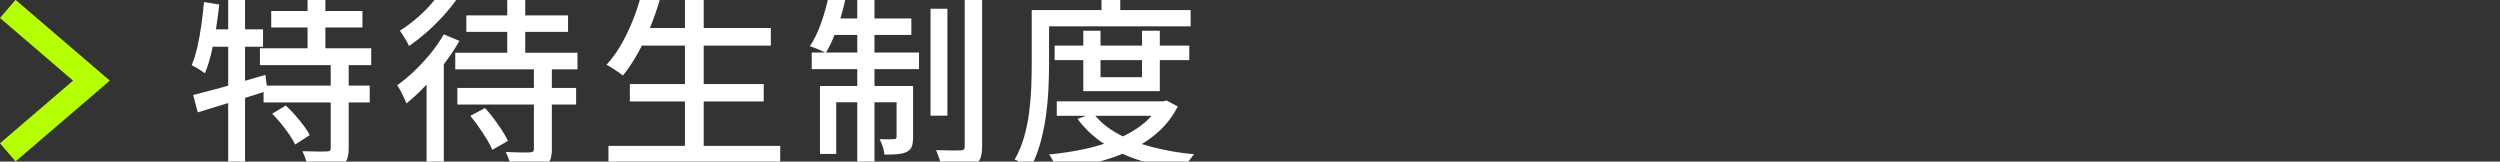
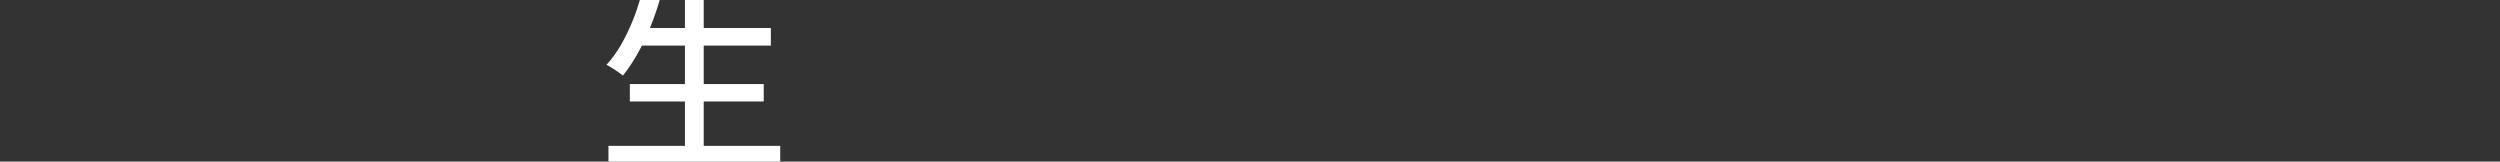
<svg xmlns="http://www.w3.org/2000/svg" id="_レイヤー_2" width="418.28" height="27.04" version="1.1" viewBox="0 0 418.28 27.04">
  <rect x="0" y="0" width="418.28" height="27.04" fill="#333333" stroke="none" />
  <defs>
    <style>
      .st0 {
        fill: none;
        stroke: #b4ff00;
        stroke-miterlimit: 10;
        stroke-width: 4px;
      }

      .st1 {
        fill: #fff;
      }
    </style>
  </defs>
  <g id="design">
    <g>
-       <polyline class="st0" points="1.3 1.49 15.3 13.49 1.3 25.49" />
      <g>
-         <path class="st1" d="M34.12.34l2.56.42c-.15,1.41-.34,2.82-.56,4.22-.22,1.41-.49,2.73-.78,3.97-.3,1.24-.65,2.34-1.06,3.3-.17-.13-.39-.28-.66-.45s-.54-.34-.83-.51-.53-.3-.72-.38c.38-.9.7-1.92.96-3.07s.47-2.37.66-3.65c.18-1.28.33-2.56.43-3.84h0ZM32.33,15.89c1.02-.26,2.19-.56,3.5-.91s2.7-.74,4.16-1.17,2.93-.85,4.4-1.28l.38,2.66c-2,.64-4.04,1.27-6.11,1.9s-3.93,1.2-5.57,1.71l-.77-2.91h0ZM34.63,4.91h9.38v2.91h-9.92s.54-2.91.54-2.91ZM38.18-1.36h2.82v29.7h-2.82V-1.36ZM43.49,8.08h18.62v2.82h-18.62s0-2.82,0-2.82ZM44.1,14.32h17.76v2.82h-17.76v-2.82ZM45.38,1.84h15.26v2.75h-15.26s0-2.75,0-2.75ZM45.54,19.03l2.27-1.38c.51.47,1.02,1,1.54,1.58s.99,1.17,1.44,1.76c.45.59.79,1.13,1.02,1.62l-2.43,1.57c-.21-.47-.53-1.01-.94-1.62-.42-.61-.88-1.22-1.38-1.84s-1.01-1.18-1.52-1.7h0ZM55.33,10.55h3.01v14.27c0,.81-.1,1.45-.3,1.9-.2.46-.59.82-1.17,1.07-.56.24-1.28.38-2.16.43-.89.05-1.95.08-3.18.08-.04-.43-.15-.93-.34-1.5-.18-.58-.38-1.08-.59-1.5.9.02,1.73.04,2.51.05.78.01,1.31,0,1.58-.02.26,0,.43-.04.51-.11.08-.08.13-.23.13-.46,0,0,0-14.21,0-14.21ZM51.46-1.39h2.98v11.01h-2.98V-1.39Z" />
-         <path class="st1" d="M74.25,5.75l2.62,1.09c-.73,1.28-1.58,2.56-2.56,3.84-.98,1.28-2.01,2.49-3.09,3.63s-2.15,2.14-3.22,2.99c-.08-.24-.22-.54-.4-.93-.18-.38-.37-.77-.58-1.17-.2-.39-.39-.71-.56-.94.96-.68,1.92-1.48,2.88-2.4s1.87-1.9,2.72-2.94c.85-1.04,1.58-2.1,2.18-3.17h0ZM73.57-1.29l2.85,1.15c-.66.94-1.43,1.89-2.3,2.85-.88.96-1.8,1.87-2.78,2.72s-1.95,1.61-2.91,2.27c-.11-.26-.25-.54-.43-.85-.18-.31-.37-.62-.56-.93-.19-.31-.37-.57-.54-.78.85-.53,1.71-1.16,2.56-1.87s1.65-1.47,2.38-2.27,1.32-1.56,1.74-2.29h0ZM71.37,12.05l2.75-2.82.13.06v19.04h-2.88V12.05ZM76.17,8.82h20.45v2.78h-20.45v-2.78ZM76.52,14.71h19.87v2.78h-19.87v-2.78ZM78.02,2.58h17.02v2.75h-17.02s0-2.75,0-2.75ZM78.69,19.38l2.46-1.31c.51.55,1.01,1.16,1.5,1.82s.94,1.31,1.36,1.95c.42.64.74,1.22.98,1.73l-2.62,1.5c-.21-.53-.52-1.13-.93-1.79s-.85-1.33-1.33-2.02-.96-1.31-1.42-1.89h0ZM89.32,11.06h3.01v13.89c0,.81-.1,1.43-.3,1.87-.2.44-.59.77-1.17,1.01-.58.23-1.3.37-2.16.42s-1.92.06-3.15.06c-.04-.41-.16-.89-.35-1.44-.19-.55-.38-1.04-.58-1.44.58.02,1.14.04,1.7.06.55.02,1.04.03,1.46.02s.71-.02.88-.02c.26-.02.43-.07.53-.14.1-.08.14-.22.14-.43v-13.86h0ZM84.87-1.23h3.01v11.52h-3.01V-1.23Z" />
        <path class="st1" d="M107.3-.91l3.14.7c-.47,1.64-1.03,3.26-1.68,4.85-.65,1.59-1.36,3.06-2.13,4.42-.77,1.35-1.57,2.54-2.4,3.57-.21-.17-.49-.37-.82-.59s-.67-.45-1.01-.67-.65-.4-.93-.53c.88-.94,1.67-2.03,2.4-3.28.72-1.25,1.38-2.6,1.97-4.05.59-1.45,1.07-2.92,1.46-4.42ZM101.8,24.4h28.74v2.94h-28.74s0-2.94,0-2.94ZM105.38,14.07h22.4v2.91h-22.4v-2.91ZM106.76,4.69h22.21v2.94h-22.21v-2.94ZM114.6-1.36h3.14v27.23h-3.14V-1.36Z" />
-         <path class="st1" d="M138.66-.69l2.78.58c-.36,1.66-.83,3.3-1.41,4.91-.58,1.61-1.2,2.96-1.86,4.05-.19-.11-.45-.23-.77-.38s-.65-.29-.99-.42c-.34-.13-.64-.24-.9-.32.7-1.04,1.32-2.33,1.86-3.84s.96-3.04,1.28-4.58h.01ZM135.81,8.79h17.95v2.78h-17.95v-2.78ZM137.19,14.39h13.95v2.72h-11.23v8.64h-2.72v-11.36ZM139.01,3.09h13.47v2.75h-14.02l.54-2.75h.01ZM143.43-1.2h2.88v29.5h-2.88V-1.2ZM150.02,14.39h2.75v8.54c0,.62-.06,1.12-.19,1.52s-.41.71-.83.94c-.43.21-.95.35-1.57.4-.62.05-1.35.08-2.21.08-.02-.4-.11-.85-.27-1.33s-.34-.9-.53-1.26c.6.02,1.11.03,1.55.03s.74-.01.91-.03c.26,0,.38-.14.38-.42v-8.48h.01ZM155.69,1.46h2.82v17.89h-2.82V1.46ZM161.41-.94h2.91v25.44c0,.9-.11,1.58-.32,2.06s-.59.85-1.12,1.1c-.53.24-1.25.39-2.14.46-.9.07-1.95.11-3.17.11-.06-.43-.19-.94-.37-1.54-.18-.6-.38-1.12-.59-1.57.9.02,1.73.04,2.51.05.78.01,1.32,0,1.62-.02.23,0,.4-.05.51-.14.11-.1.16-.27.16-.53V-.94Z" />
-         <path class="st1" d="M172.61,1.68h2.91v9.15c0,1.26-.04,2.65-.11,4.16-.08,1.52-.22,3.06-.45,4.64-.22,1.58-.56,3.11-.99,4.61-.44,1.49-1.01,2.86-1.71,4.1-.17-.17-.41-.37-.72-.59s-.62-.44-.94-.64c-.32-.2-.6-.35-.83-.43.66-1.15,1.18-2.4,1.57-3.74.38-1.34.67-2.73.85-4.14.18-1.42.3-2.81.35-4.18.05-1.37.08-2.62.08-3.78V1.68h-.01ZM174.12,1.68h25.09v2.72h-25.09V1.68ZM194.02,16.95h.61l.54-.13,1.89.99c-.88,1.71-2.01,3.16-3.39,4.37s-2.97,2.22-4.75,3.06-3.7,1.49-5.74,1.98c-2.05.49-4.18.87-6.4,1.15-.09-.36-.26-.79-.51-1.3-.26-.5-.5-.91-.74-1.23,2.03-.19,3.99-.49,5.9-.9,1.91-.41,3.69-.94,5.34-1.62s3.1-1.5,4.35-2.48,2.21-2.14,2.9-3.49v-.42.02ZM176.45,7.63h22.53v2.43h-22.53v-2.43ZM176.81,16.95h18.02v2.43h-18.02v-2.43ZM182.92,18.93c.98,1.32,2.31,2.45,4,3.39,1.69.94,3.62,1.7,5.81,2.27,2.19.58,4.54.98,7.06,1.22-.19.21-.41.48-.64.8-.24.32-.45.63-.64.94-.19.31-.35.6-.48.88-2.62-.34-5.06-.87-7.3-1.58s-4.25-1.65-6.02-2.8-3.24-2.54-4.42-4.16l2.62-.96h.01ZM181.25,5.14h2.88v7.78h6.94v-7.78h2.98v10.11h-12.8V5.14ZM184.29-1.36h3.14V3.22h-3.14V-1.36Z" />
      </g>
    </g>
  </g>
</svg>